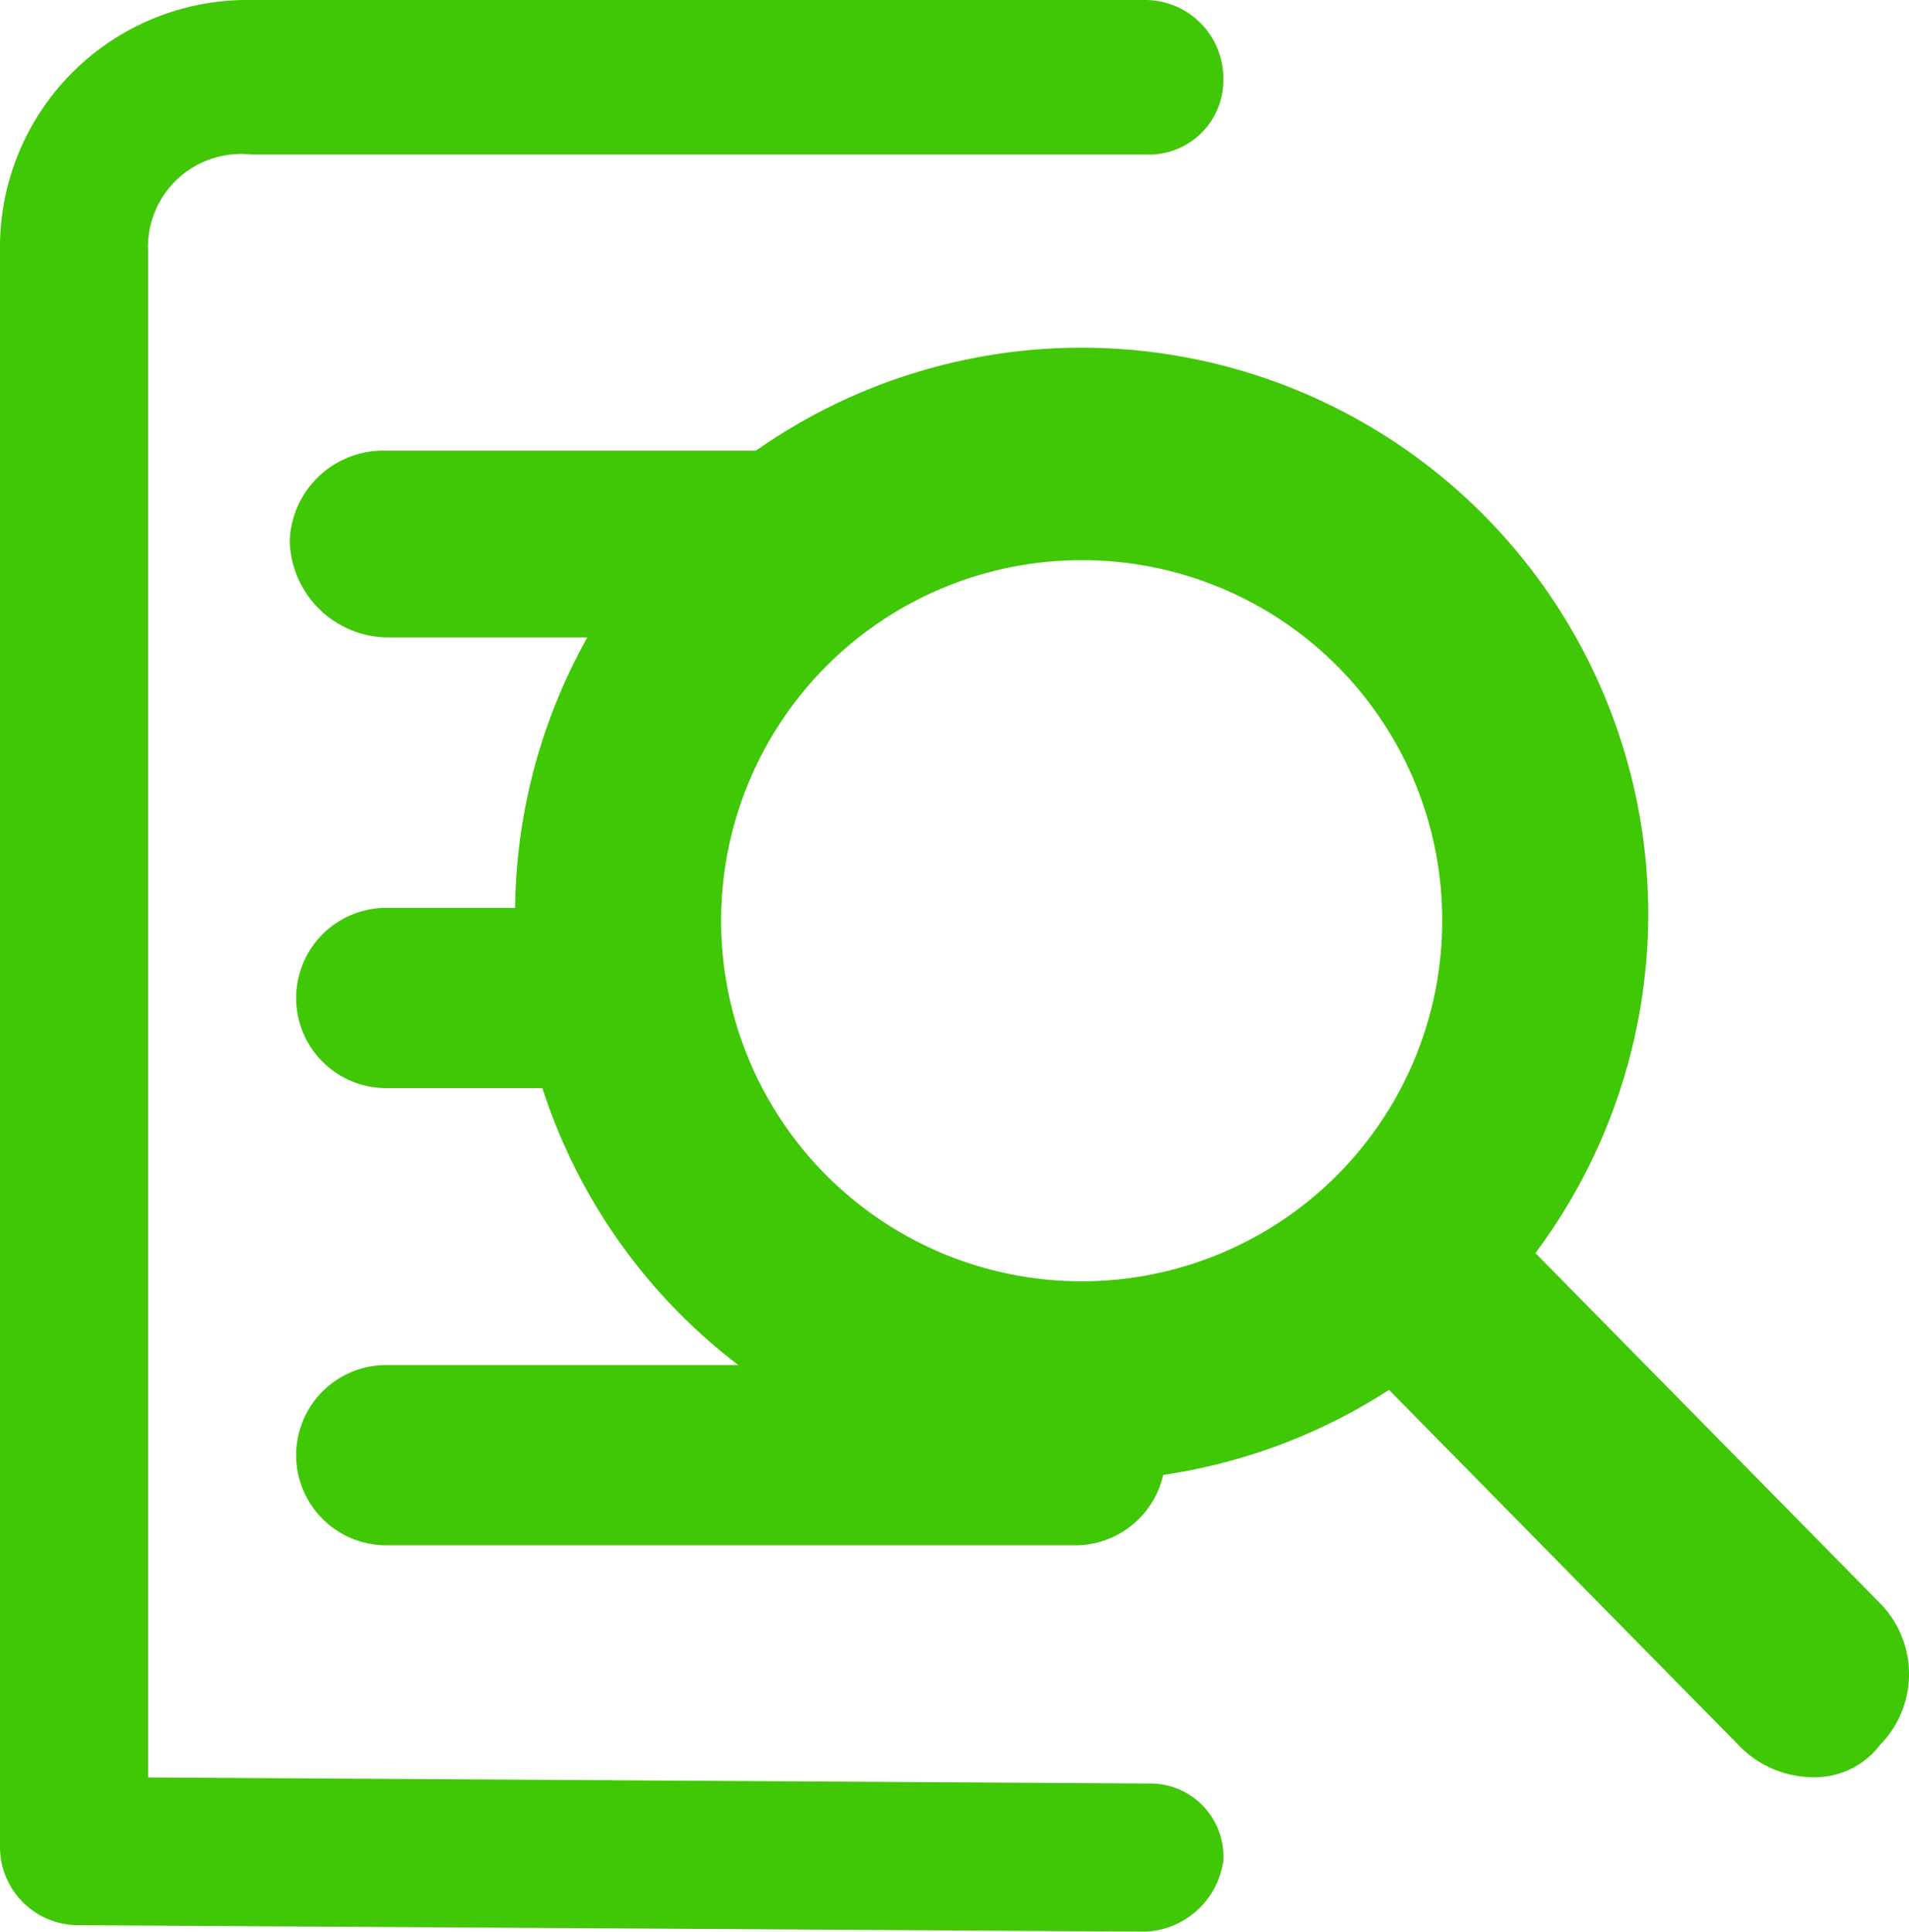
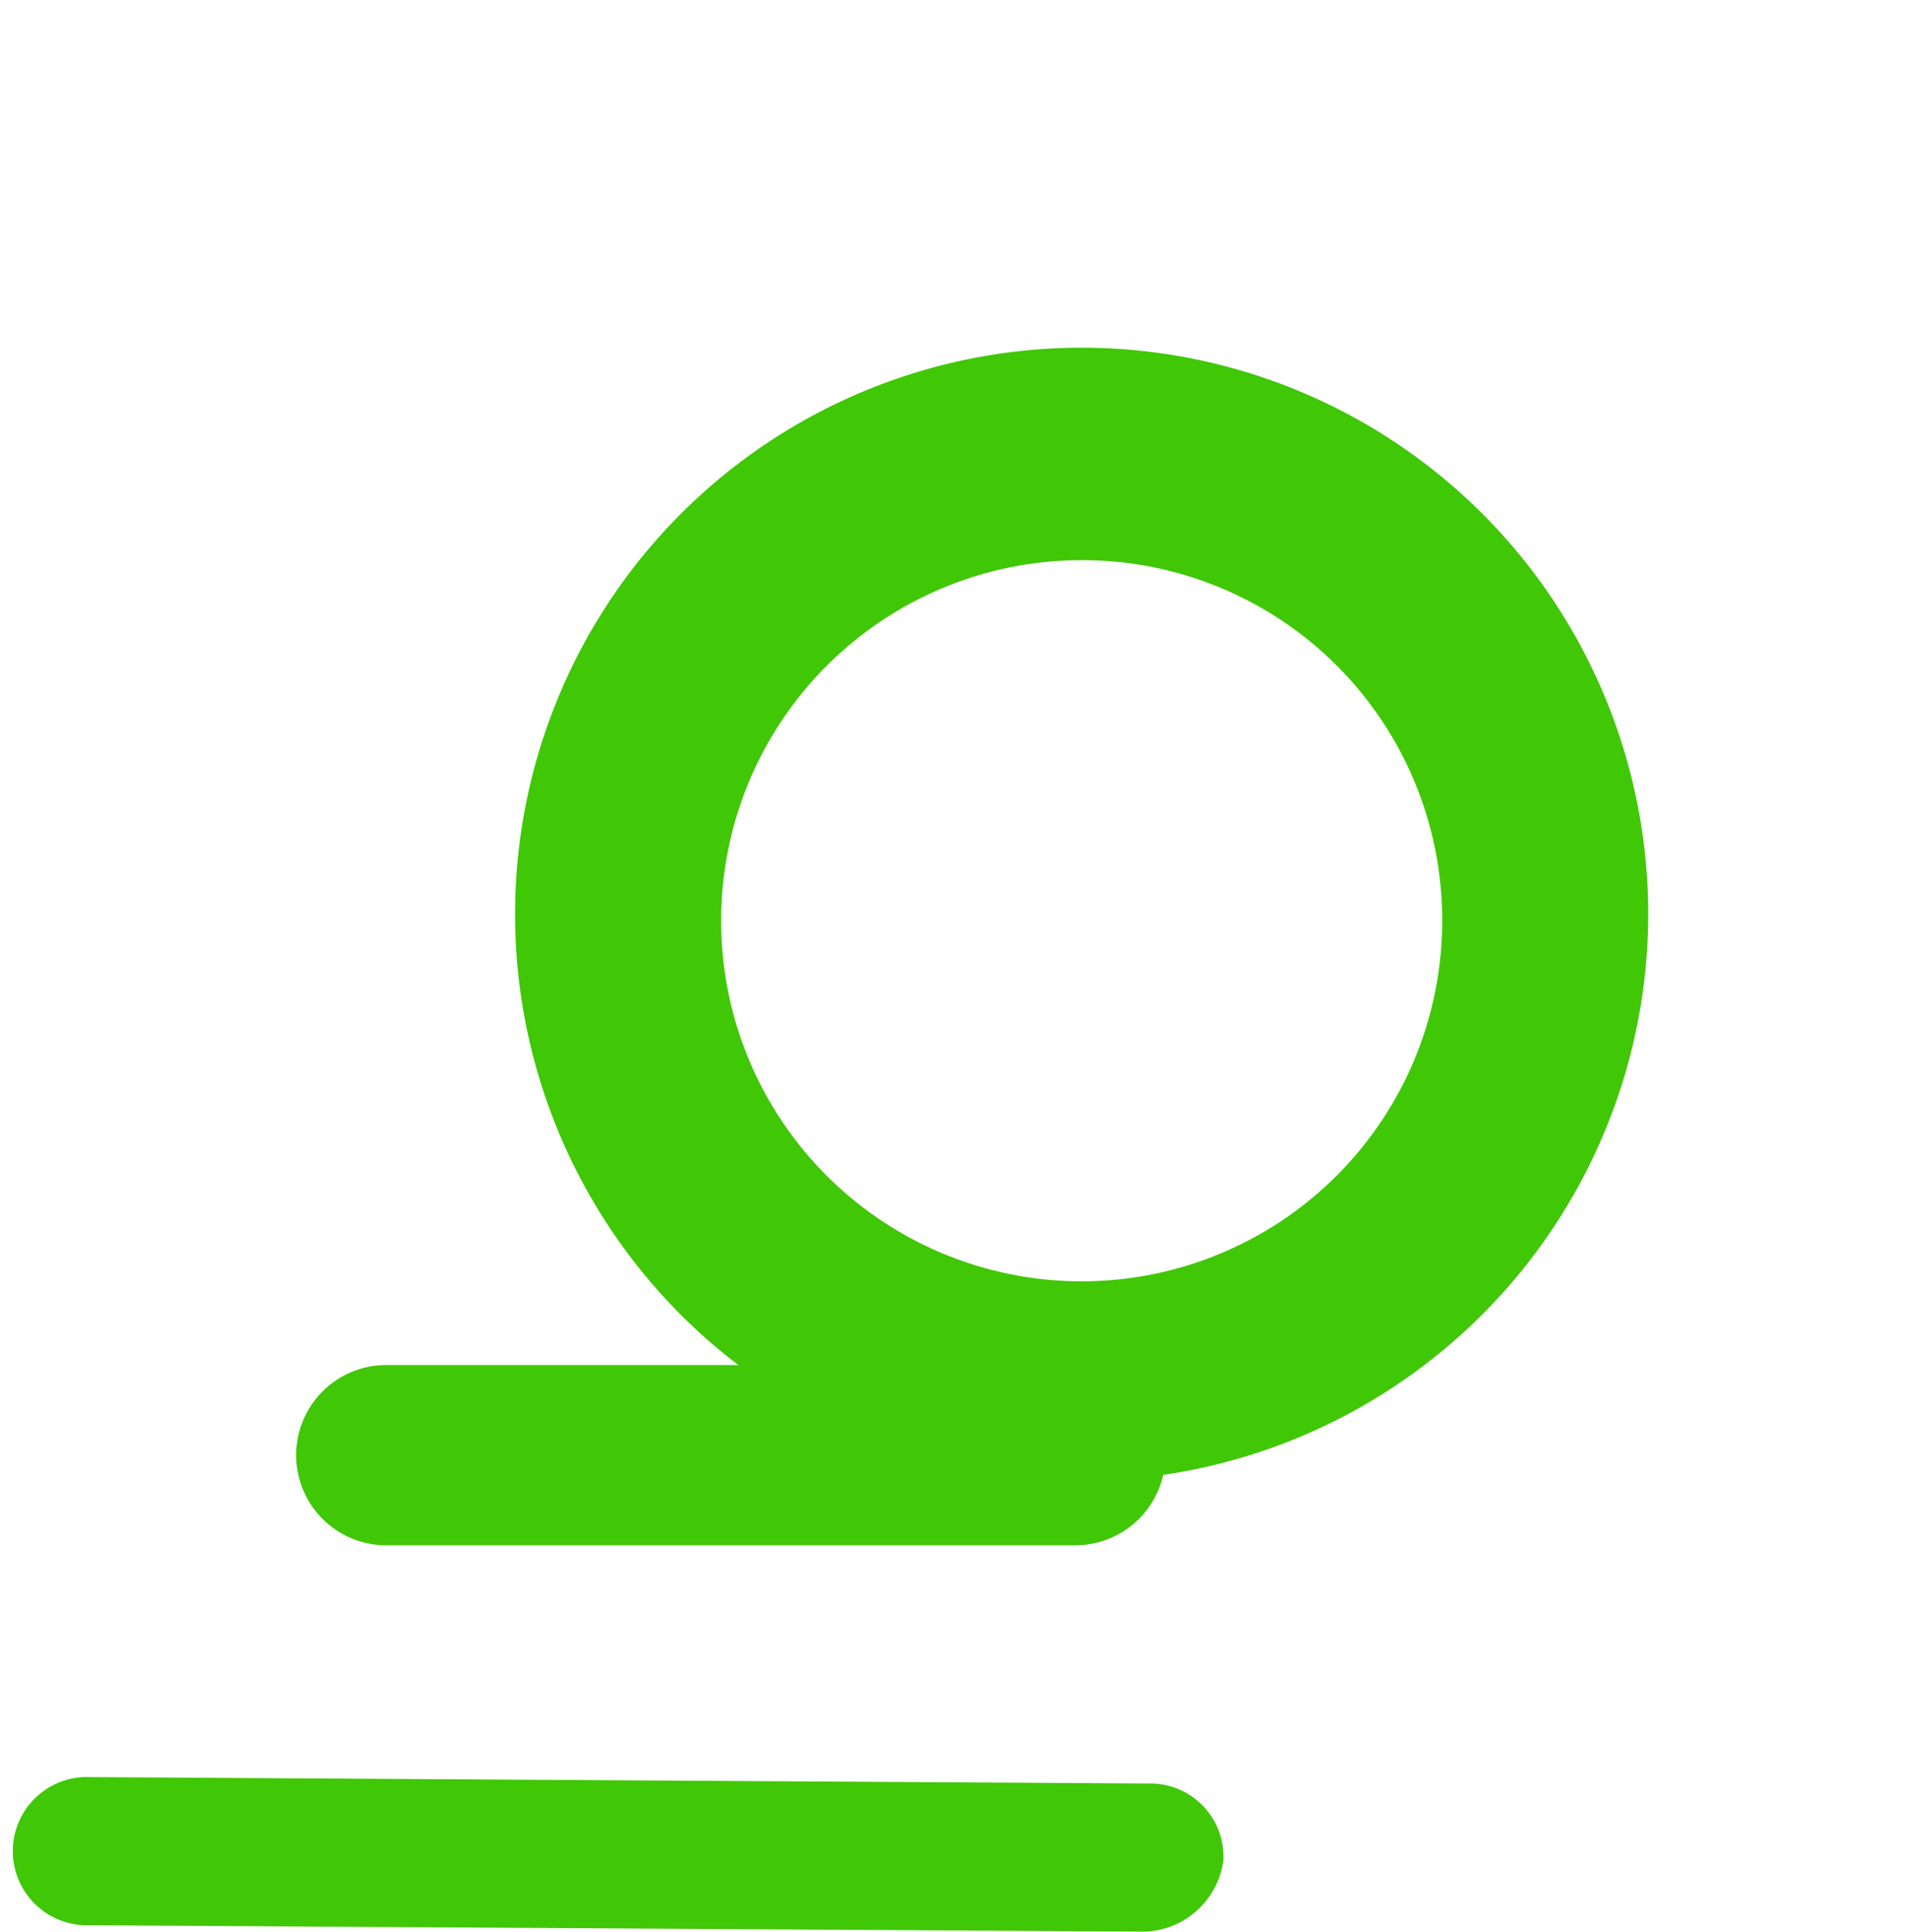
<svg xmlns="http://www.w3.org/2000/svg" id="terms" width="29.65" height="30" viewBox="0 0 29.65 30">
  <g id="Group_282" data-name="Group 282">
    <g id="Group_280" data-name="Group 280">
      <path id="Path_244" data-name="Path 244" d="M16.8,23a8.8,8.8,0,1,1,8.8-8.8A8.813,8.813,0,0,1,16.8,23Zm0-14.3a5.6,5.6,0,1,0,5.6,5.6A5.591,5.591,0,0,0,16.8,8.7Z" fill="#40c706" />
    </g>
    <g id="Group_281" data-name="Group 281">
-       <path id="Path_245" data-name="Path 245" d="M28.1,27.6a1.606,1.606,0,0,1-1.1-.5l-6.2-6.3A1.556,1.556,0,1,1,23,18.6l6.2,6.3a1.569,1.569,0,0,1,0,2.2A1.274,1.274,0,0,1,28.1,27.6Z" fill="#40c706" />
-     </g>
+       </g>
  </g>
  <g id="Group_283" data-name="Group 283">
-     <path id="Path_246" data-name="Path 246" d="M10.1,14.1H6a1.4,1.4,0,1,0,0,2.8h5.4A6.008,6.008,0,0,1,10.1,14.1Z" fill="#40c706" />
-   </g>
+     </g>
  <g id="Group_284" data-name="Group 284">
-     <path id="Path_247" data-name="Path 247" d="M13,7H6A1.453,1.453,0,0,0,4.5,8.4,1.538,1.538,0,0,0,6,9.9h5.4C10.7,9,13.2,8,13,7Z" fill="#40c706" />
-   </g>
+     </g>
  <g id="Group_285" data-name="Group 285">
    <path id="Path_248" data-name="Path 248" d="M16.7,24H6a1.4,1.4,0,1,1,0-2.8H16.7a1.4,1.4,0,1,1,0,2.8Z" fill="#40c706" />
  </g>
  <g id="Group_286" data-name="Group 286">
-     <path id="Path_249" data-name="Path 249" d="M1.2,29.9A1.216,1.216,0,0,1,0,28.7V3.9A3.842,3.842,0,0,1,3.9,0H17.8A1.216,1.216,0,0,1,19,1.2a1.155,1.155,0,0,1-1.2,1.2H3.9A1.444,1.444,0,0,0,2.3,3.9V28.8A1.11,1.11,0,0,1,1.2,29.9Z" fill="#40c706" />
-   </g>
+     </g>
  <g id="Group_287" data-name="Group 287">
    <path id="Path_250" data-name="Path 250" d="M17.8,30h0L1.3,29.9a1.151,1.151,0,0,1,.1-2.3h0l16.5.1A1.135,1.135,0,0,1,19,28.9,1.278,1.278,0,0,1,17.8,30Z" fill="#40c706" />
  </g>
</svg>